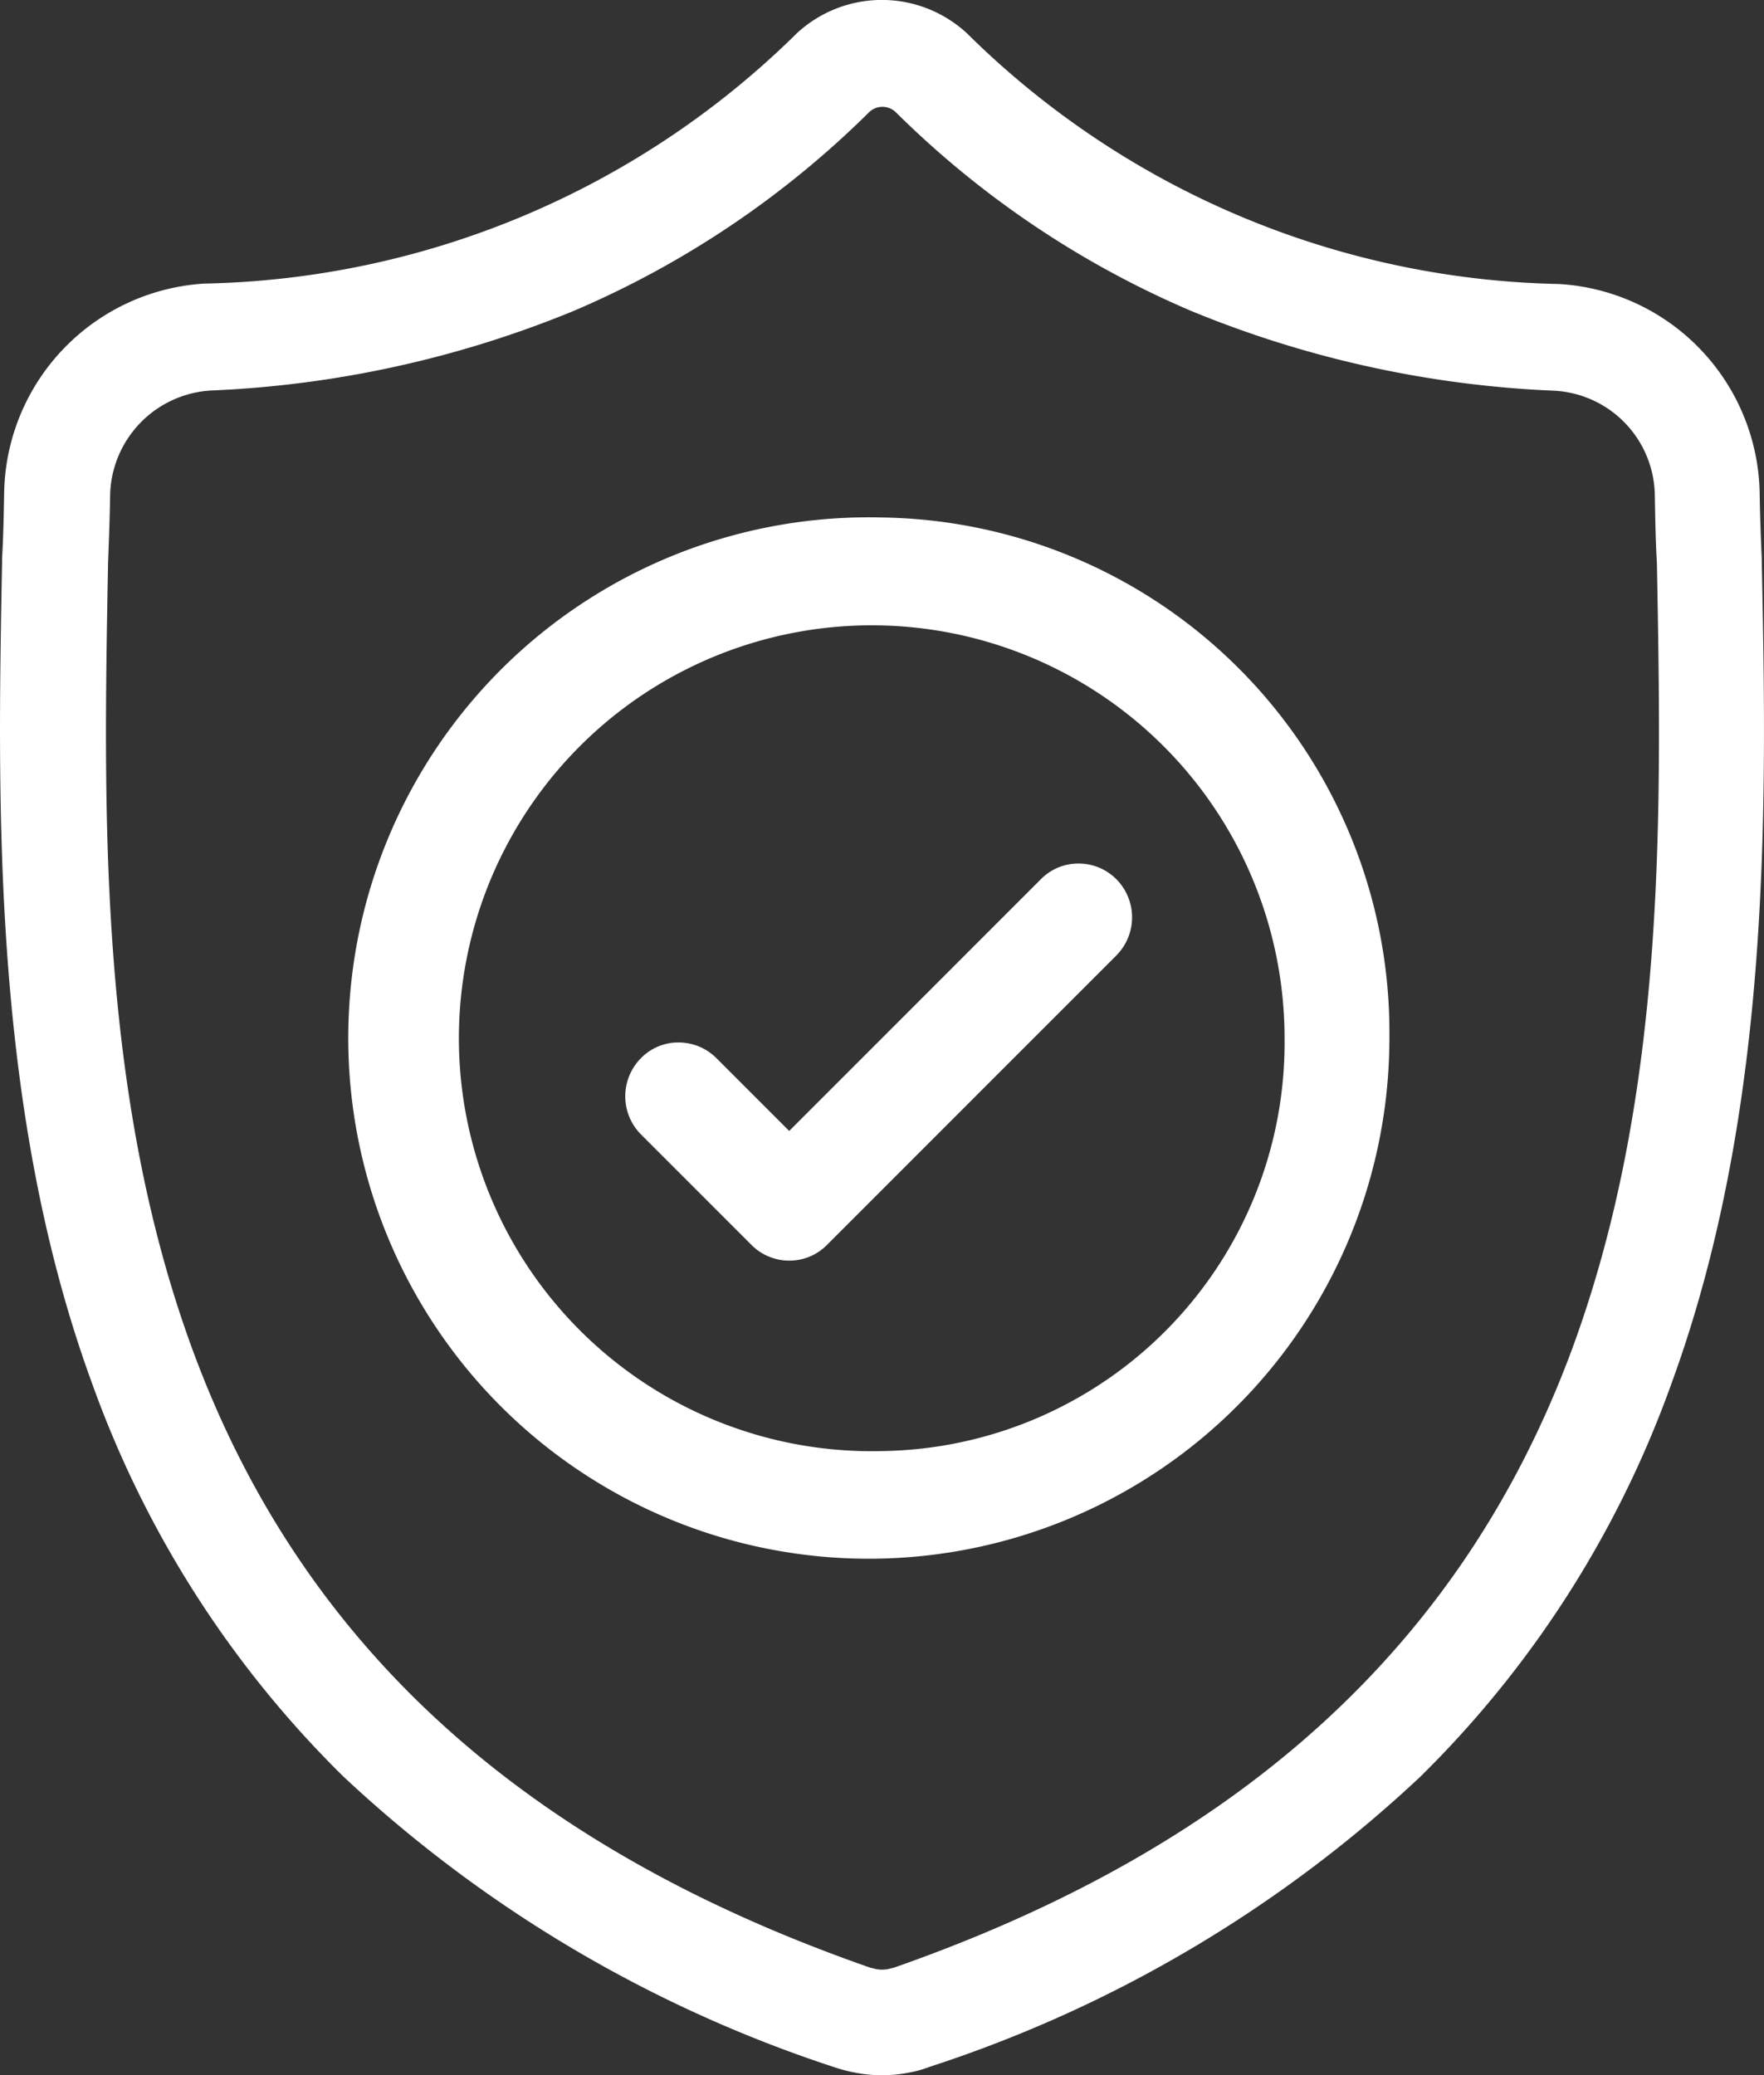
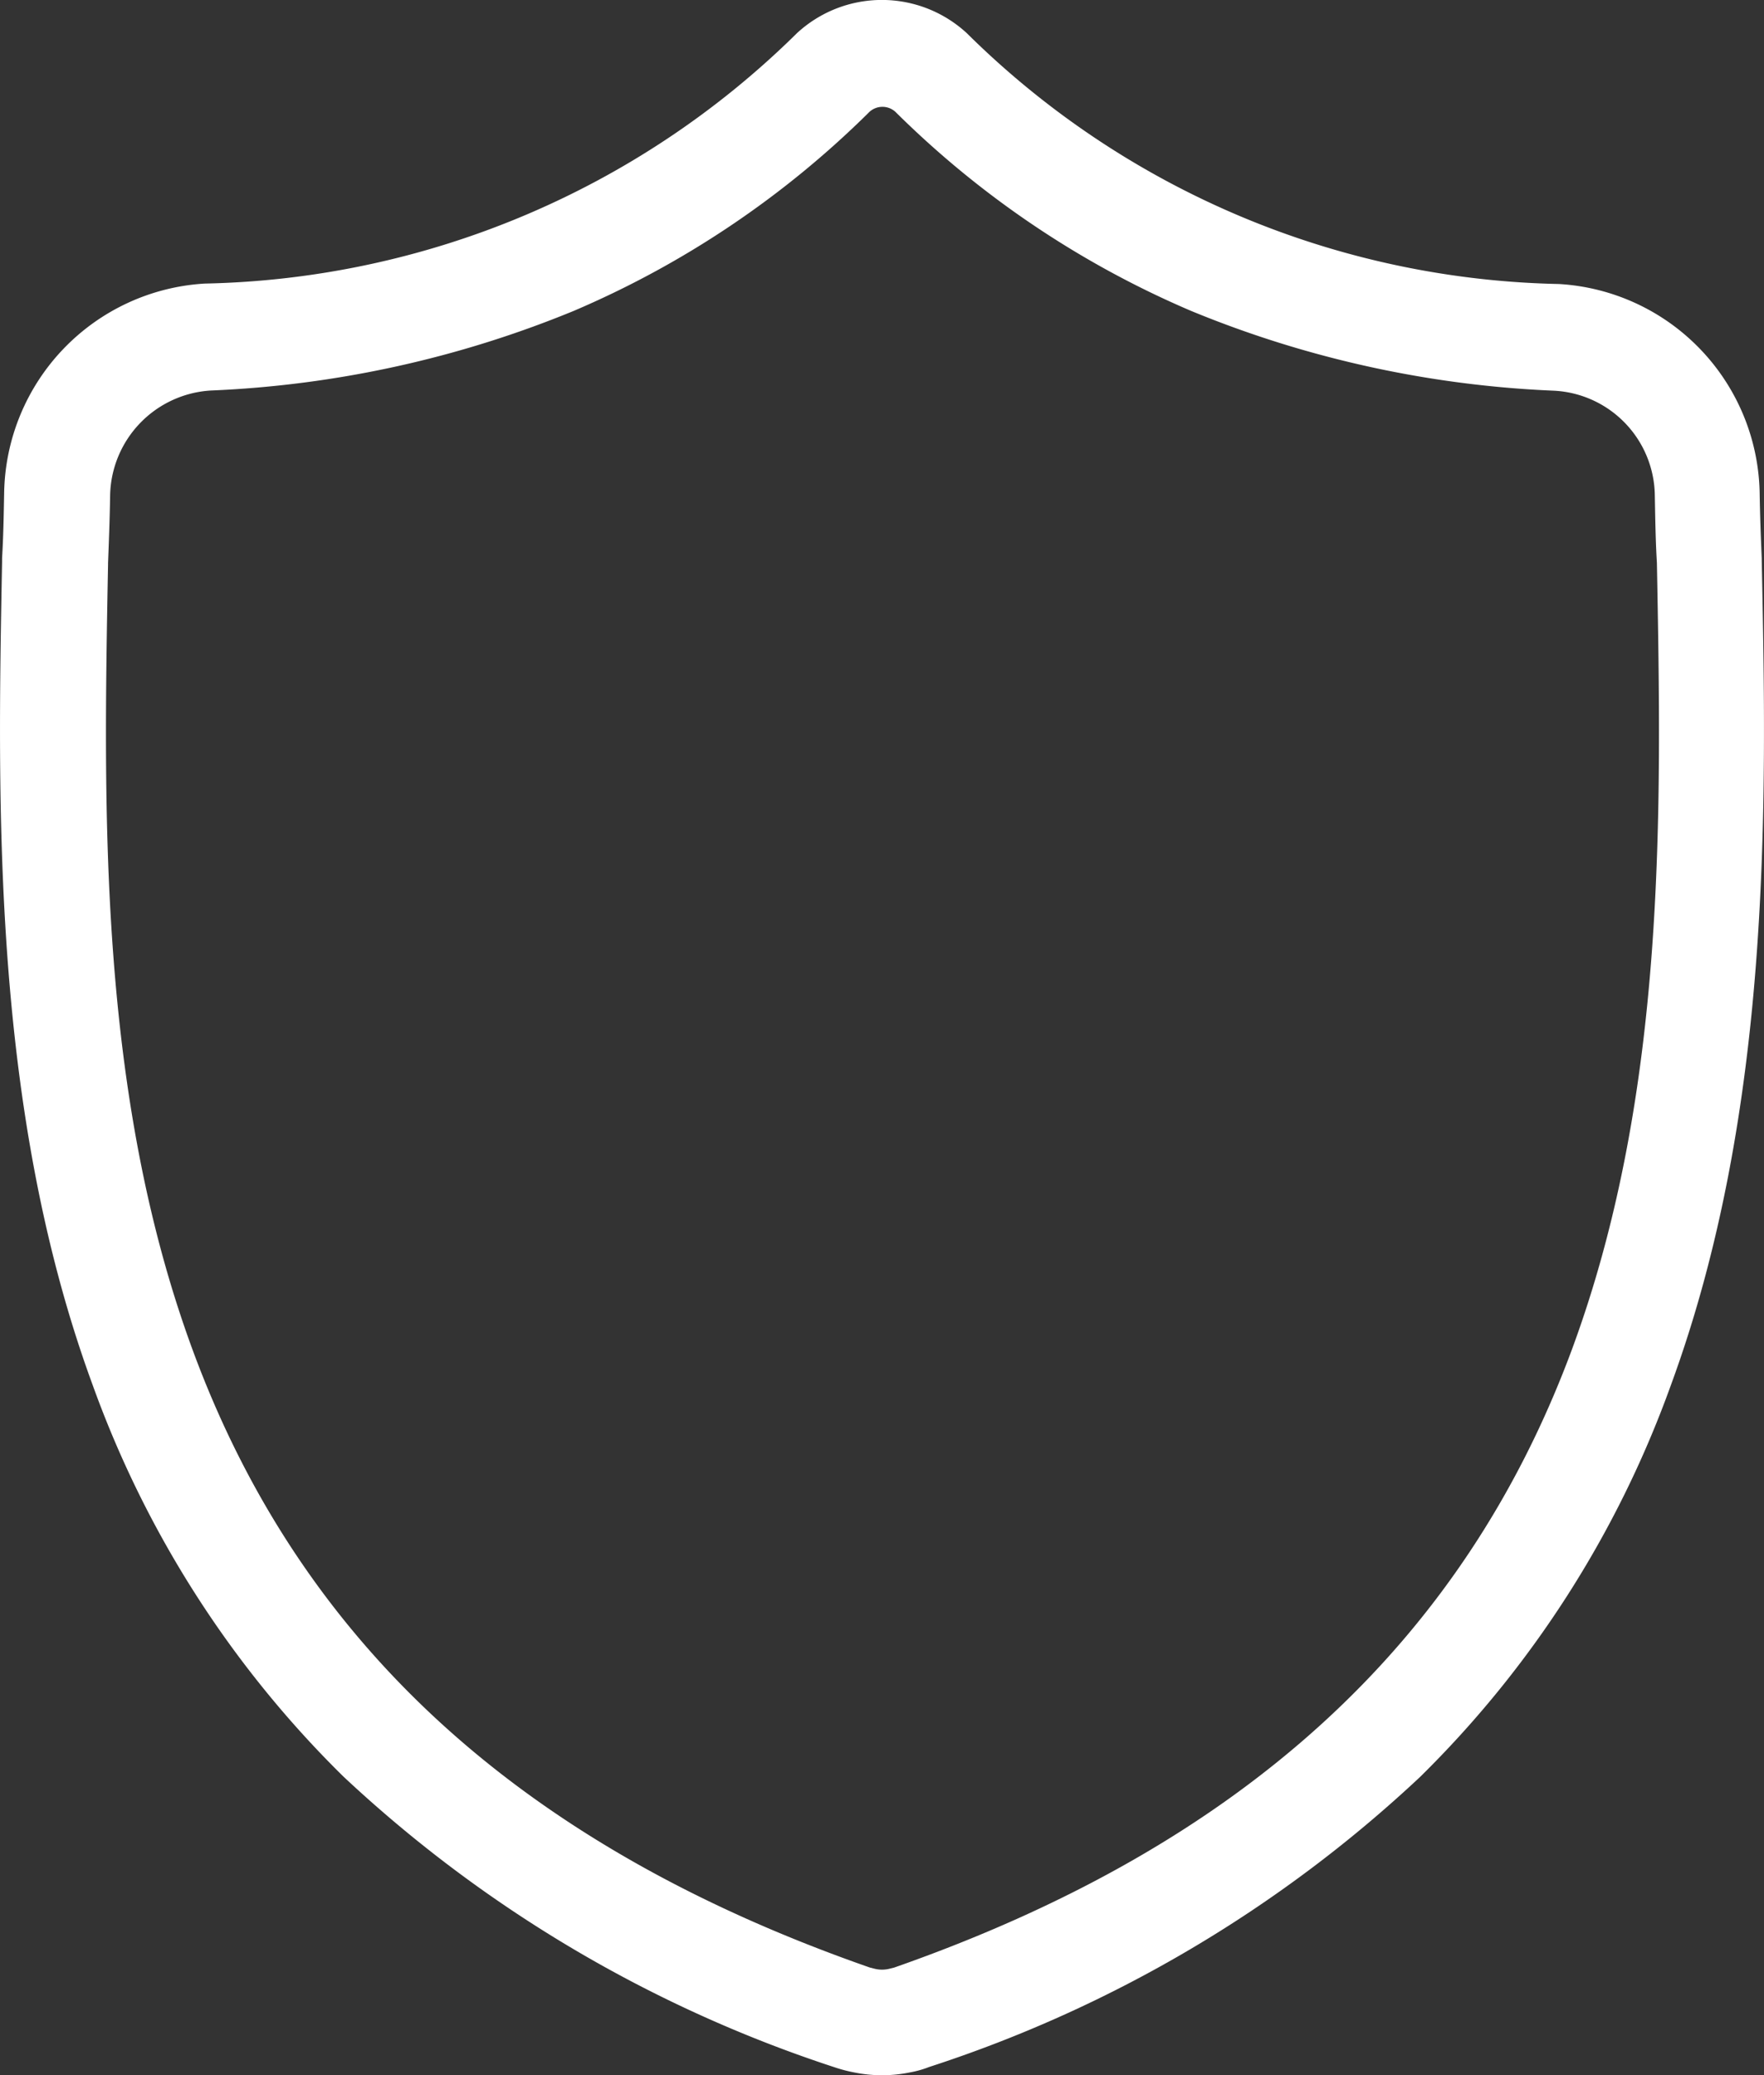
<svg xmlns="http://www.w3.org/2000/svg" width="28" height="32.93" viewBox="0 0 28 32.93">
  <rect x="0" y="0" width="28" height="32.93" fill="#333333" stroke="none" />
  <g id="Fidelity_Claims" data-name="Fidelity Claims" transform="translate(-42.906 -9.7)">
    <path id="Path_311" data-name="Path 311" d="M65.445,37.9a16.588,16.588,0,0,0,3.976-6.2c1.616-4.388,1.529-9.222,1.449-13.111v-.027c-.013-.312-.027-.652-.033-1.037a3.384,3.384,0,0,0-3.185-3.318,13.747,13.747,0,0,1-9.375-3.956l-.02-.02a1.987,1.987,0,0,0-2.706,0l-.02.02A13.771,13.771,0,0,1,46.157,14.2a3.384,3.384,0,0,0-3.185,3.318c-.007.372-.013.711-.033,1.037v.06c-.073,3.876-.166,8.71,1.443,13.078a16.588,16.588,0,0,0,3.976,6.2,20.9,20.9,0,0,0,7.8,4.614,2.293,2.293,0,0,0,.306.08,2.2,2.2,0,0,0,.884,0,1.607,1.607,0,0,0,.306-.086A20.761,20.761,0,0,0,65.445,37.9ZM57.1,40.923l-.08.02a.487.487,0,0,1-.226,0l-.08-.02C51.2,39,47.686,35.8,45.964,31.123c-1.5-4.076-1.416-8.537-1.343-12.467v-.02c.013-.339.027-.691.033-1.077a1.7,1.7,0,0,1,1.6-1.662,17,17,0,0,0,5.758-1.263A15.042,15.042,0,0,0,56.7,11.482l.007-.007a.306.306,0,0,1,.412,0l.007.007a15.042,15.042,0,0,0,4.687,3.152A16.962,16.962,0,0,0,67.573,15.9a1.686,1.686,0,0,1,1.6,1.662c.007.392.013.745.033,1.07.073,3.936.16,8.4-1.35,12.486C66.123,35.79,62.606,38.995,57.1,40.923Z" fill="#fff" />
-     <path id="Path_312" data-name="Path 312" d="M139.152,135a8.263,8.263,0,1,0,8.052,8.264A8.171,8.171,0,0,0,139.152,135Zm0,14.815a6.553,6.553,0,1,1,6.388-6.551A6.482,6.482,0,0,1,139.152,149.815Z" transform="translate(-82.244 -117.088)" fill="#fff" />
-     <path id="Path_313" data-name="Path 313" d="M200.822,216.75a.848.848,0,0,0-.6-.25.836.836,0,0,0-.6.25h0l-3.994,3.994-1.154-1.154a.848.848,0,0,0-.6-.25.825.825,0,0,0-.6.25.859.859,0,0,0,0,1.208l1.754,1.754a.848.848,0,0,0,.6.25.836.836,0,0,0,.6-.25l4.594-4.594A.859.859,0,0,0,200.822,216.75Z" transform="translate(-140.195 -193.097)" fill="#fff" />
  </g>
</svg>